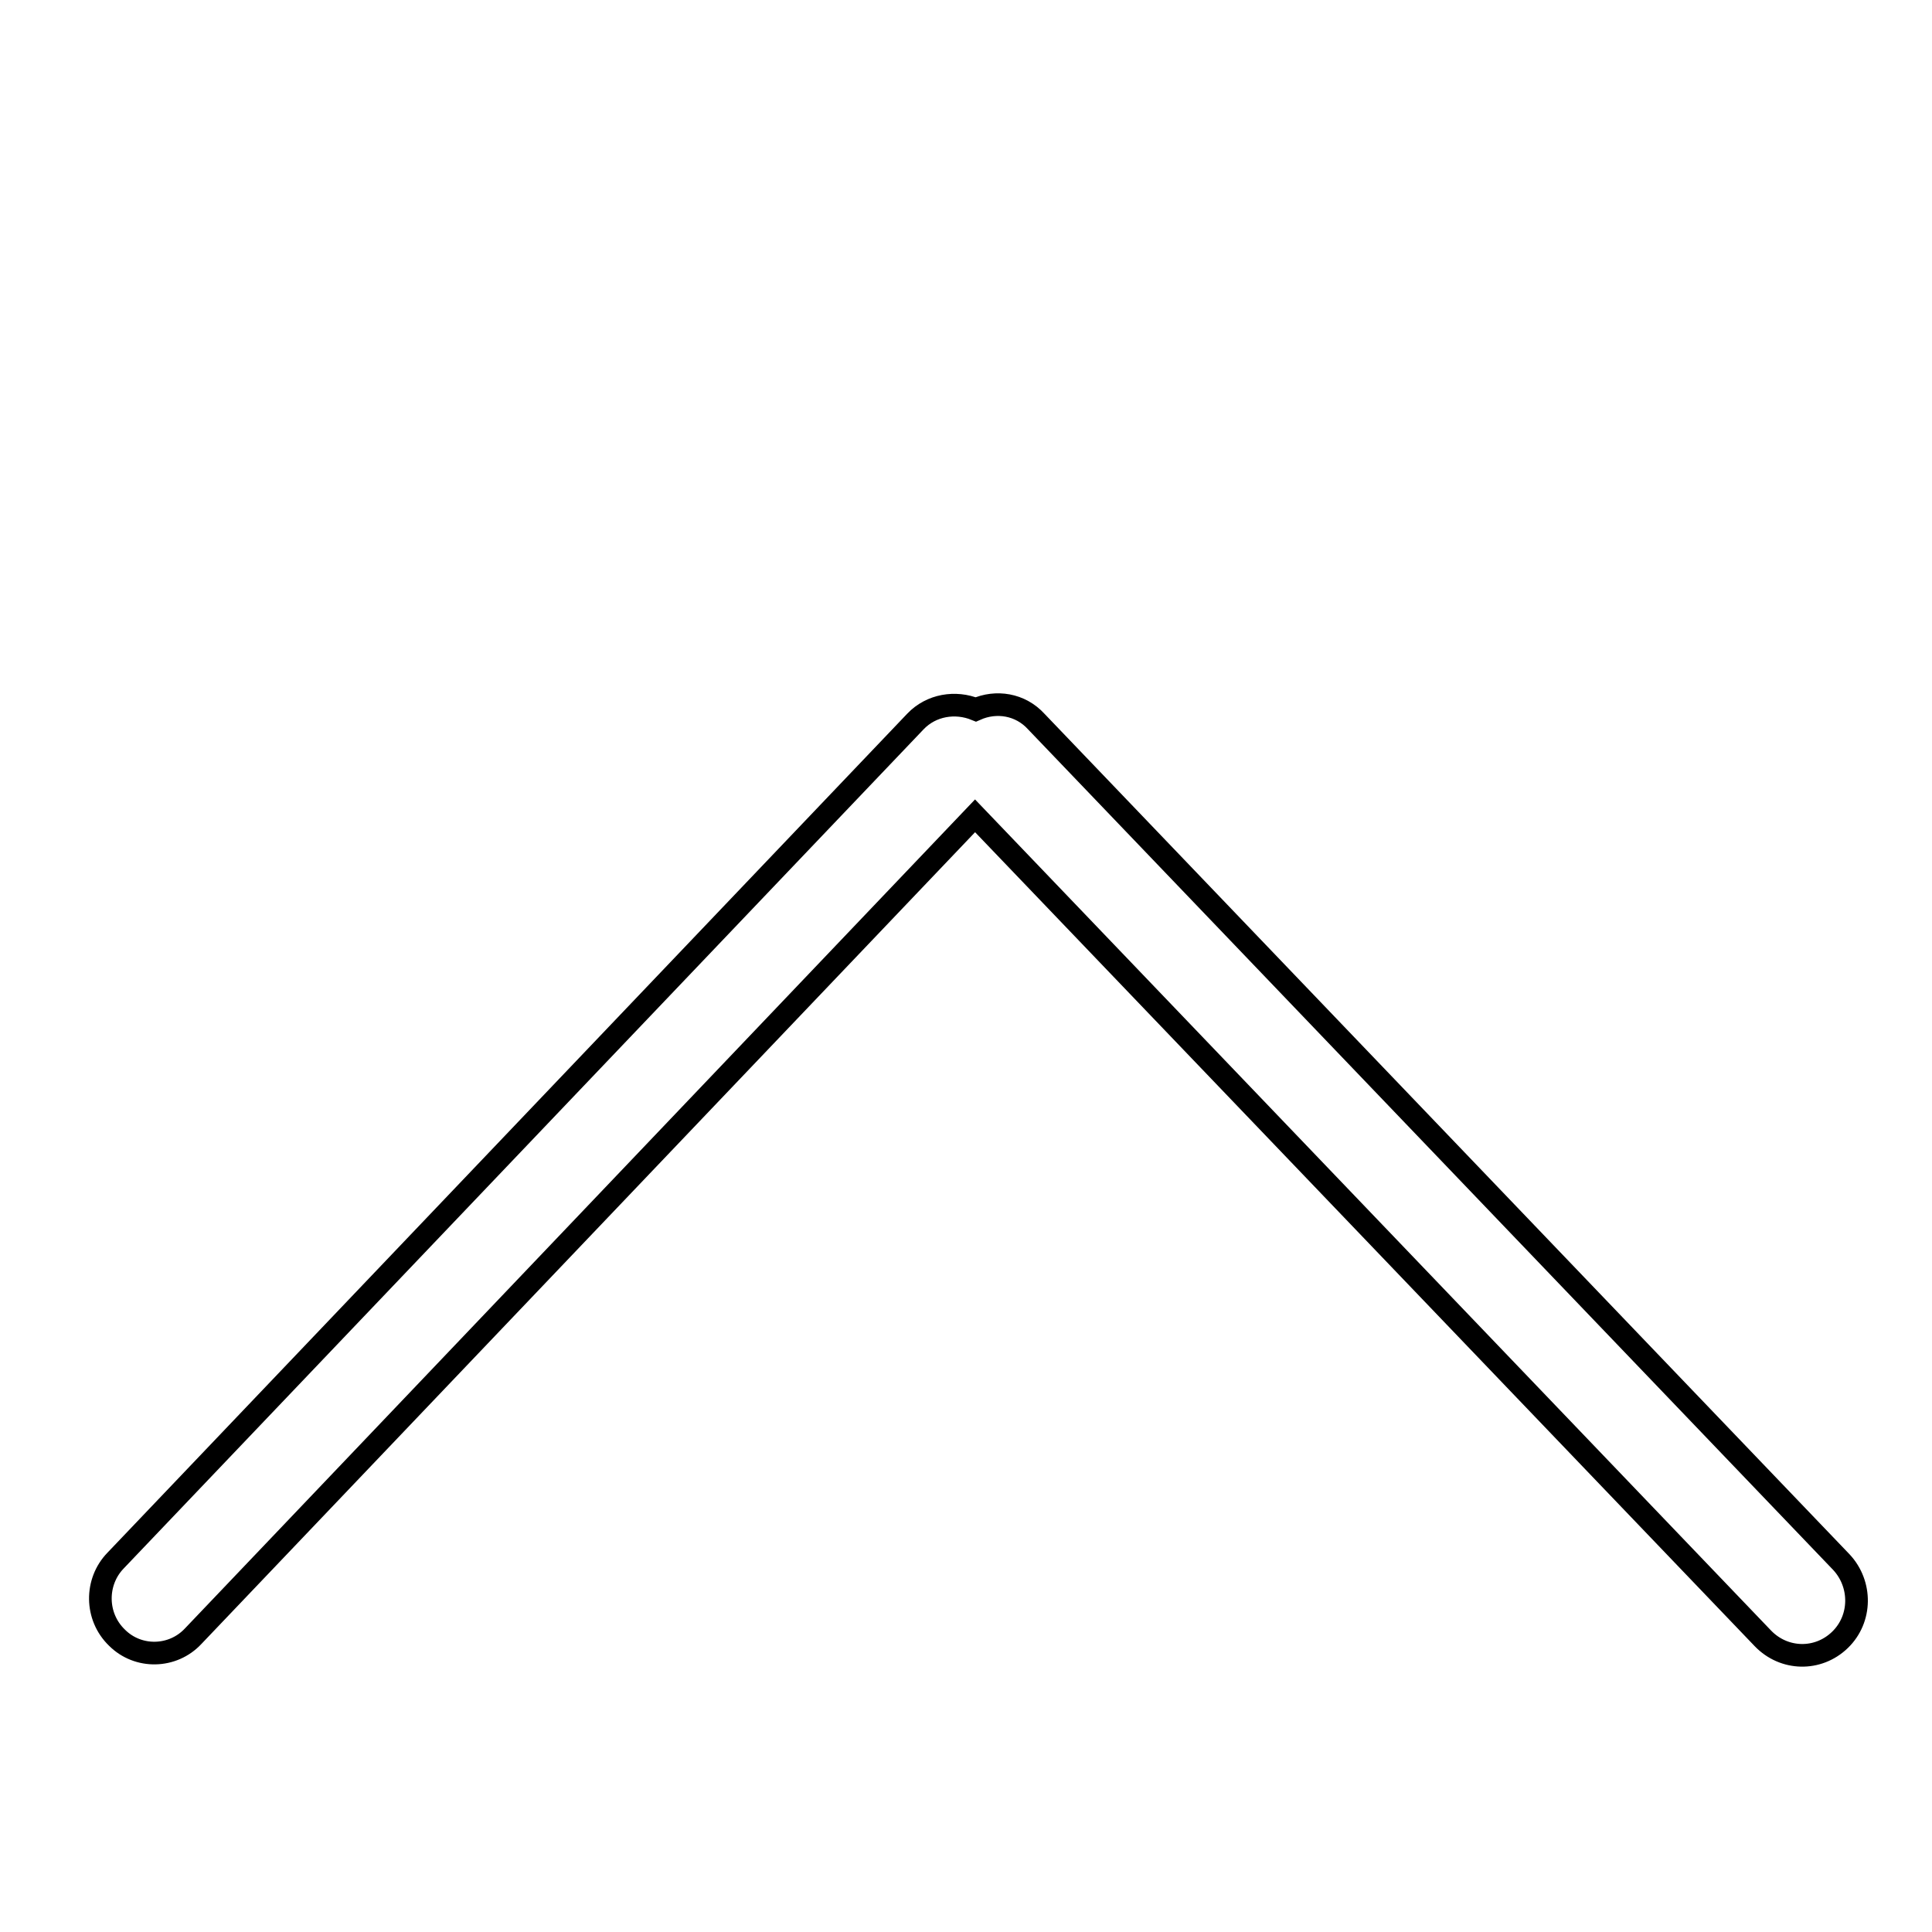
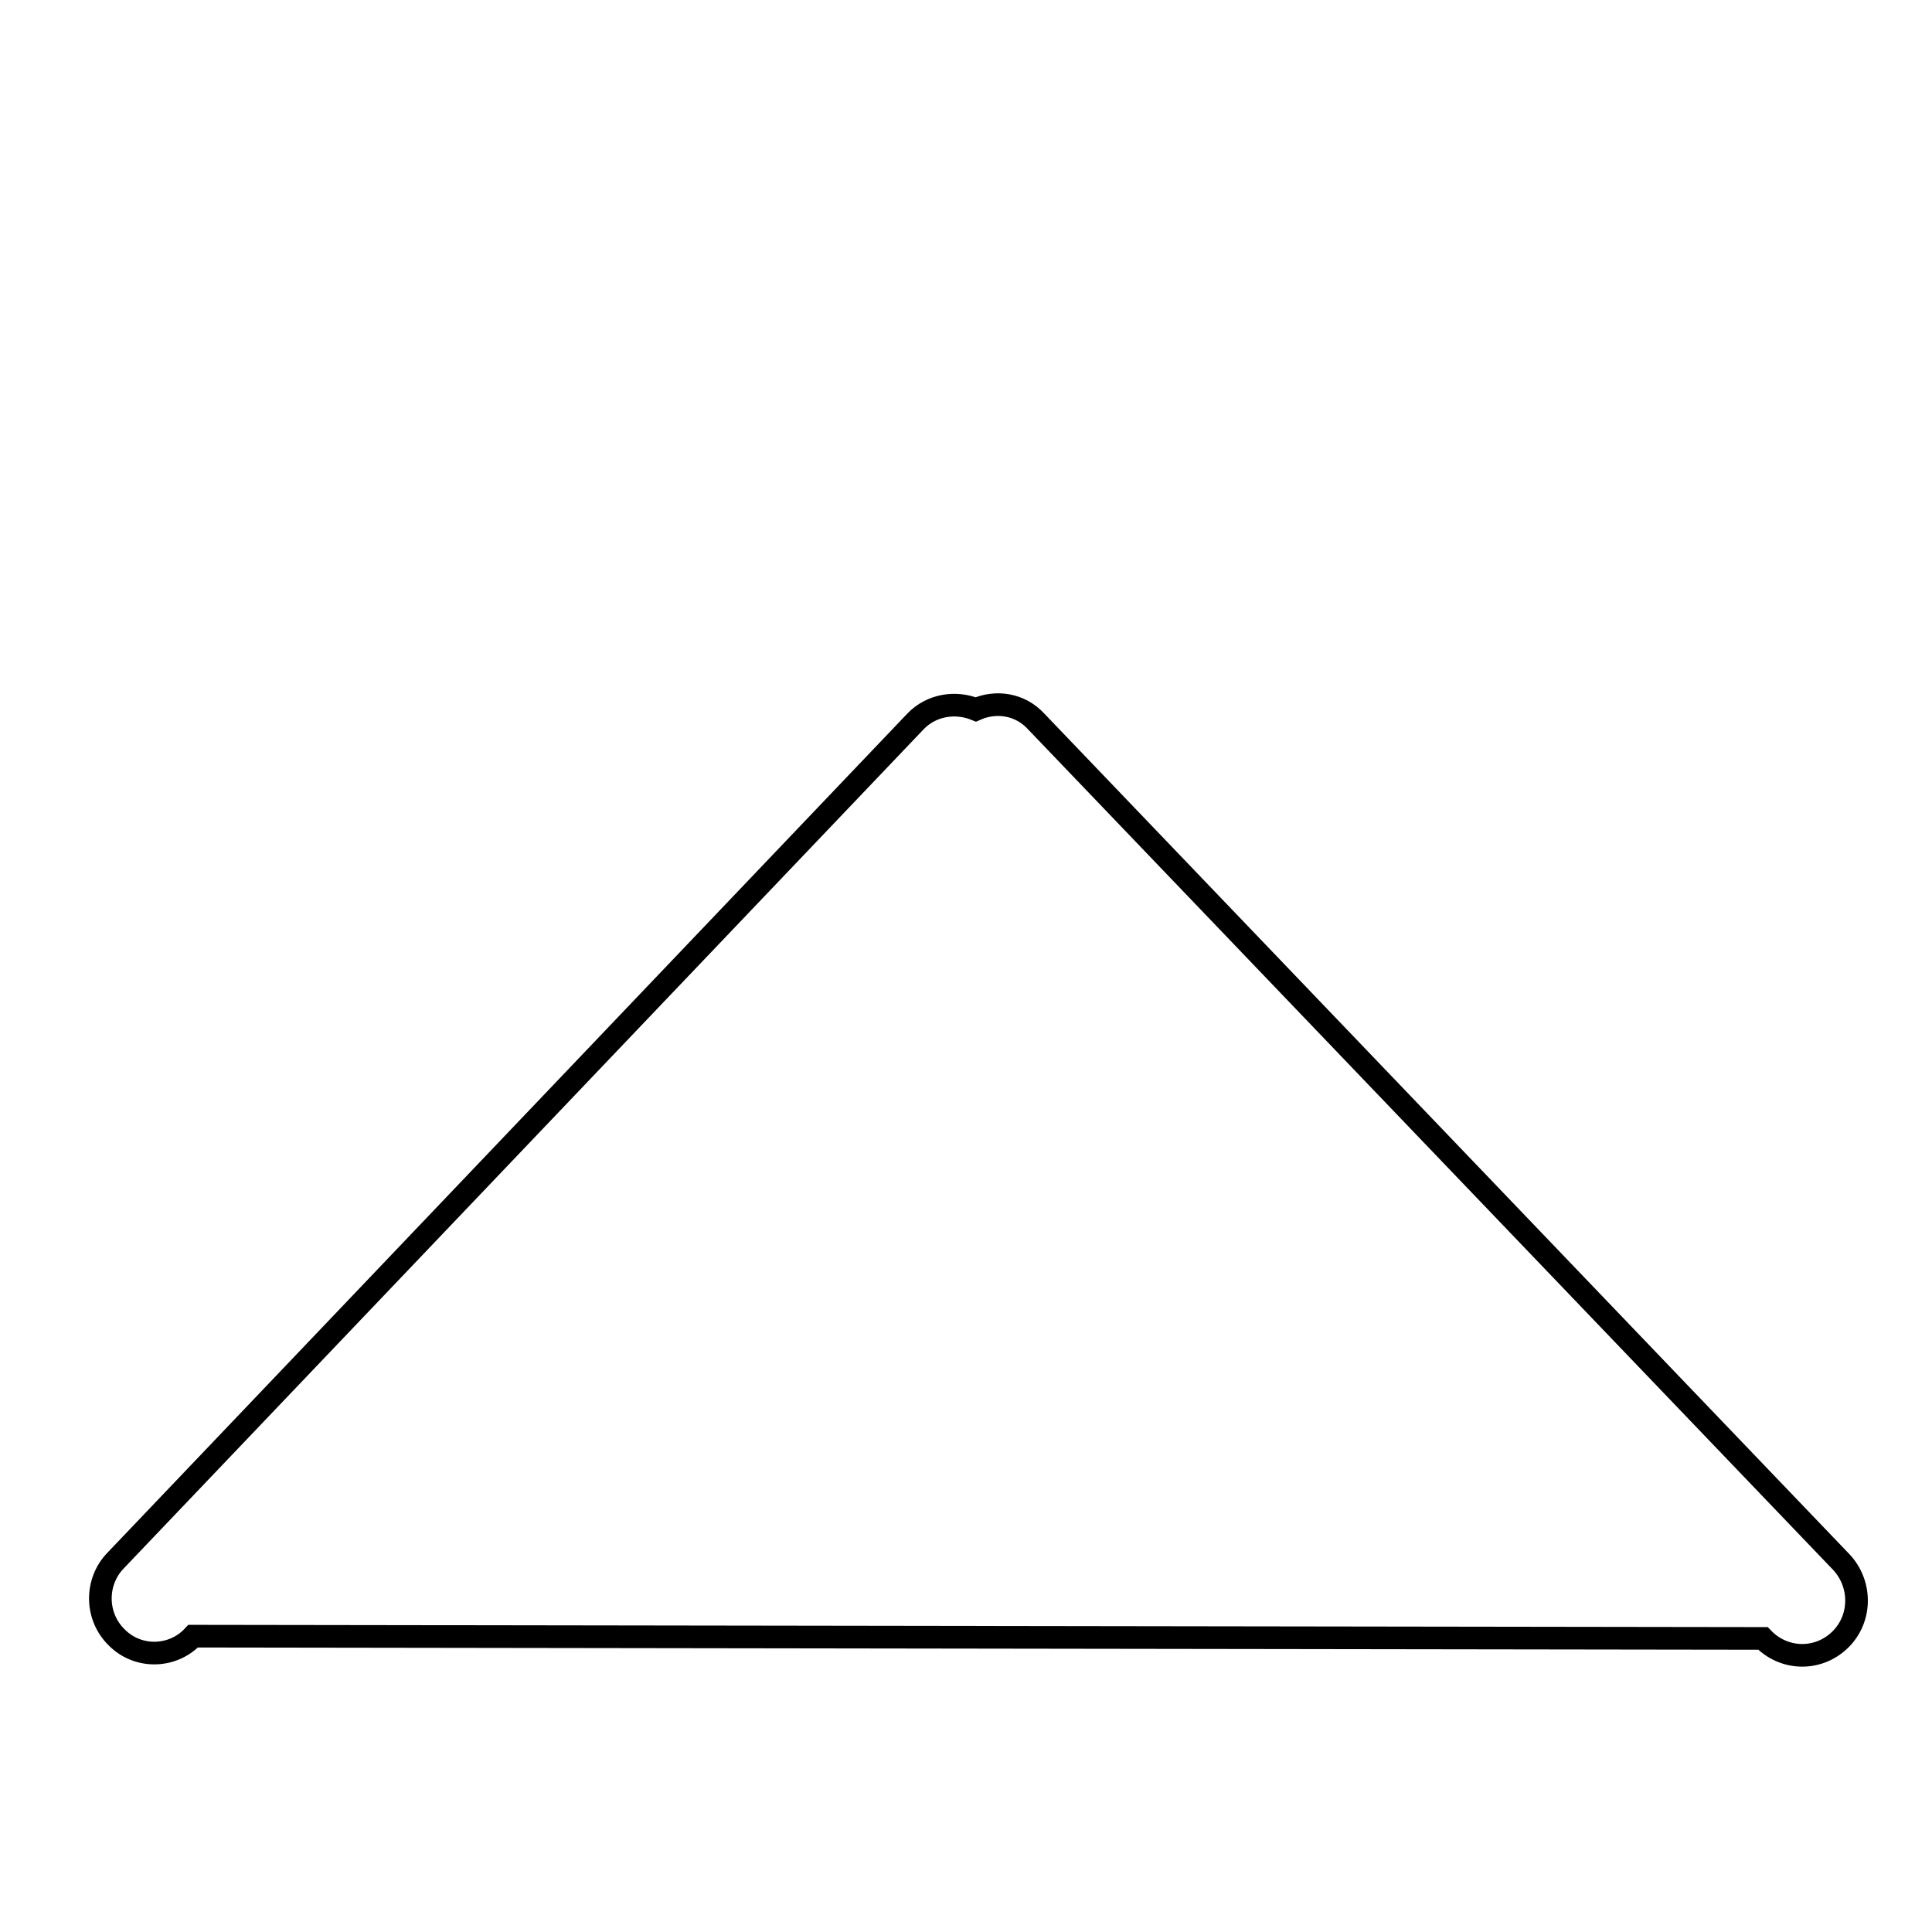
<svg xmlns="http://www.w3.org/2000/svg" version="1.1" x="0px" y="0px" viewBox="0 0 256 256" enable-background="new 0 0 256 256" xml:space="preserve">
  <g>
    <g>
-       <path stroke-width="3" fill-opacity="0" stroke="#000000" d="M10,36.7L10,36.7L10,36.7z" />
-       <path stroke-width="3" fill-opacity="0" stroke="#000000" d="M243.8,217.3c-2.9,2.8-7.4,2.7-10.2-0.2l-104.4-109L25.6,216.8c-2.7,2.9-7.3,3-10.1,0.2c-2.9-2.8-2.9-7.4-0.2-10.2L121.3,95.6c2.1-2.2,5.3-2.7,8-1.6c2.7-1.2,5.9-0.7,8,1.6L244,207C246.7,209.9,246.7,214.5,243.8,217.3L243.8,217.3z" />
+       <path stroke-width="3" fill-opacity="0" stroke="#000000" d="M243.8,217.3c-2.9,2.8-7.4,2.7-10.2-0.2L25.6,216.8c-2.7,2.9-7.3,3-10.1,0.2c-2.9-2.8-2.9-7.4-0.2-10.2L121.3,95.6c2.1-2.2,5.3-2.7,8-1.6c2.7-1.2,5.9-0.7,8,1.6L244,207C246.7,209.9,246.7,214.5,243.8,217.3L243.8,217.3z" />
    </g>
  </g>
</svg>